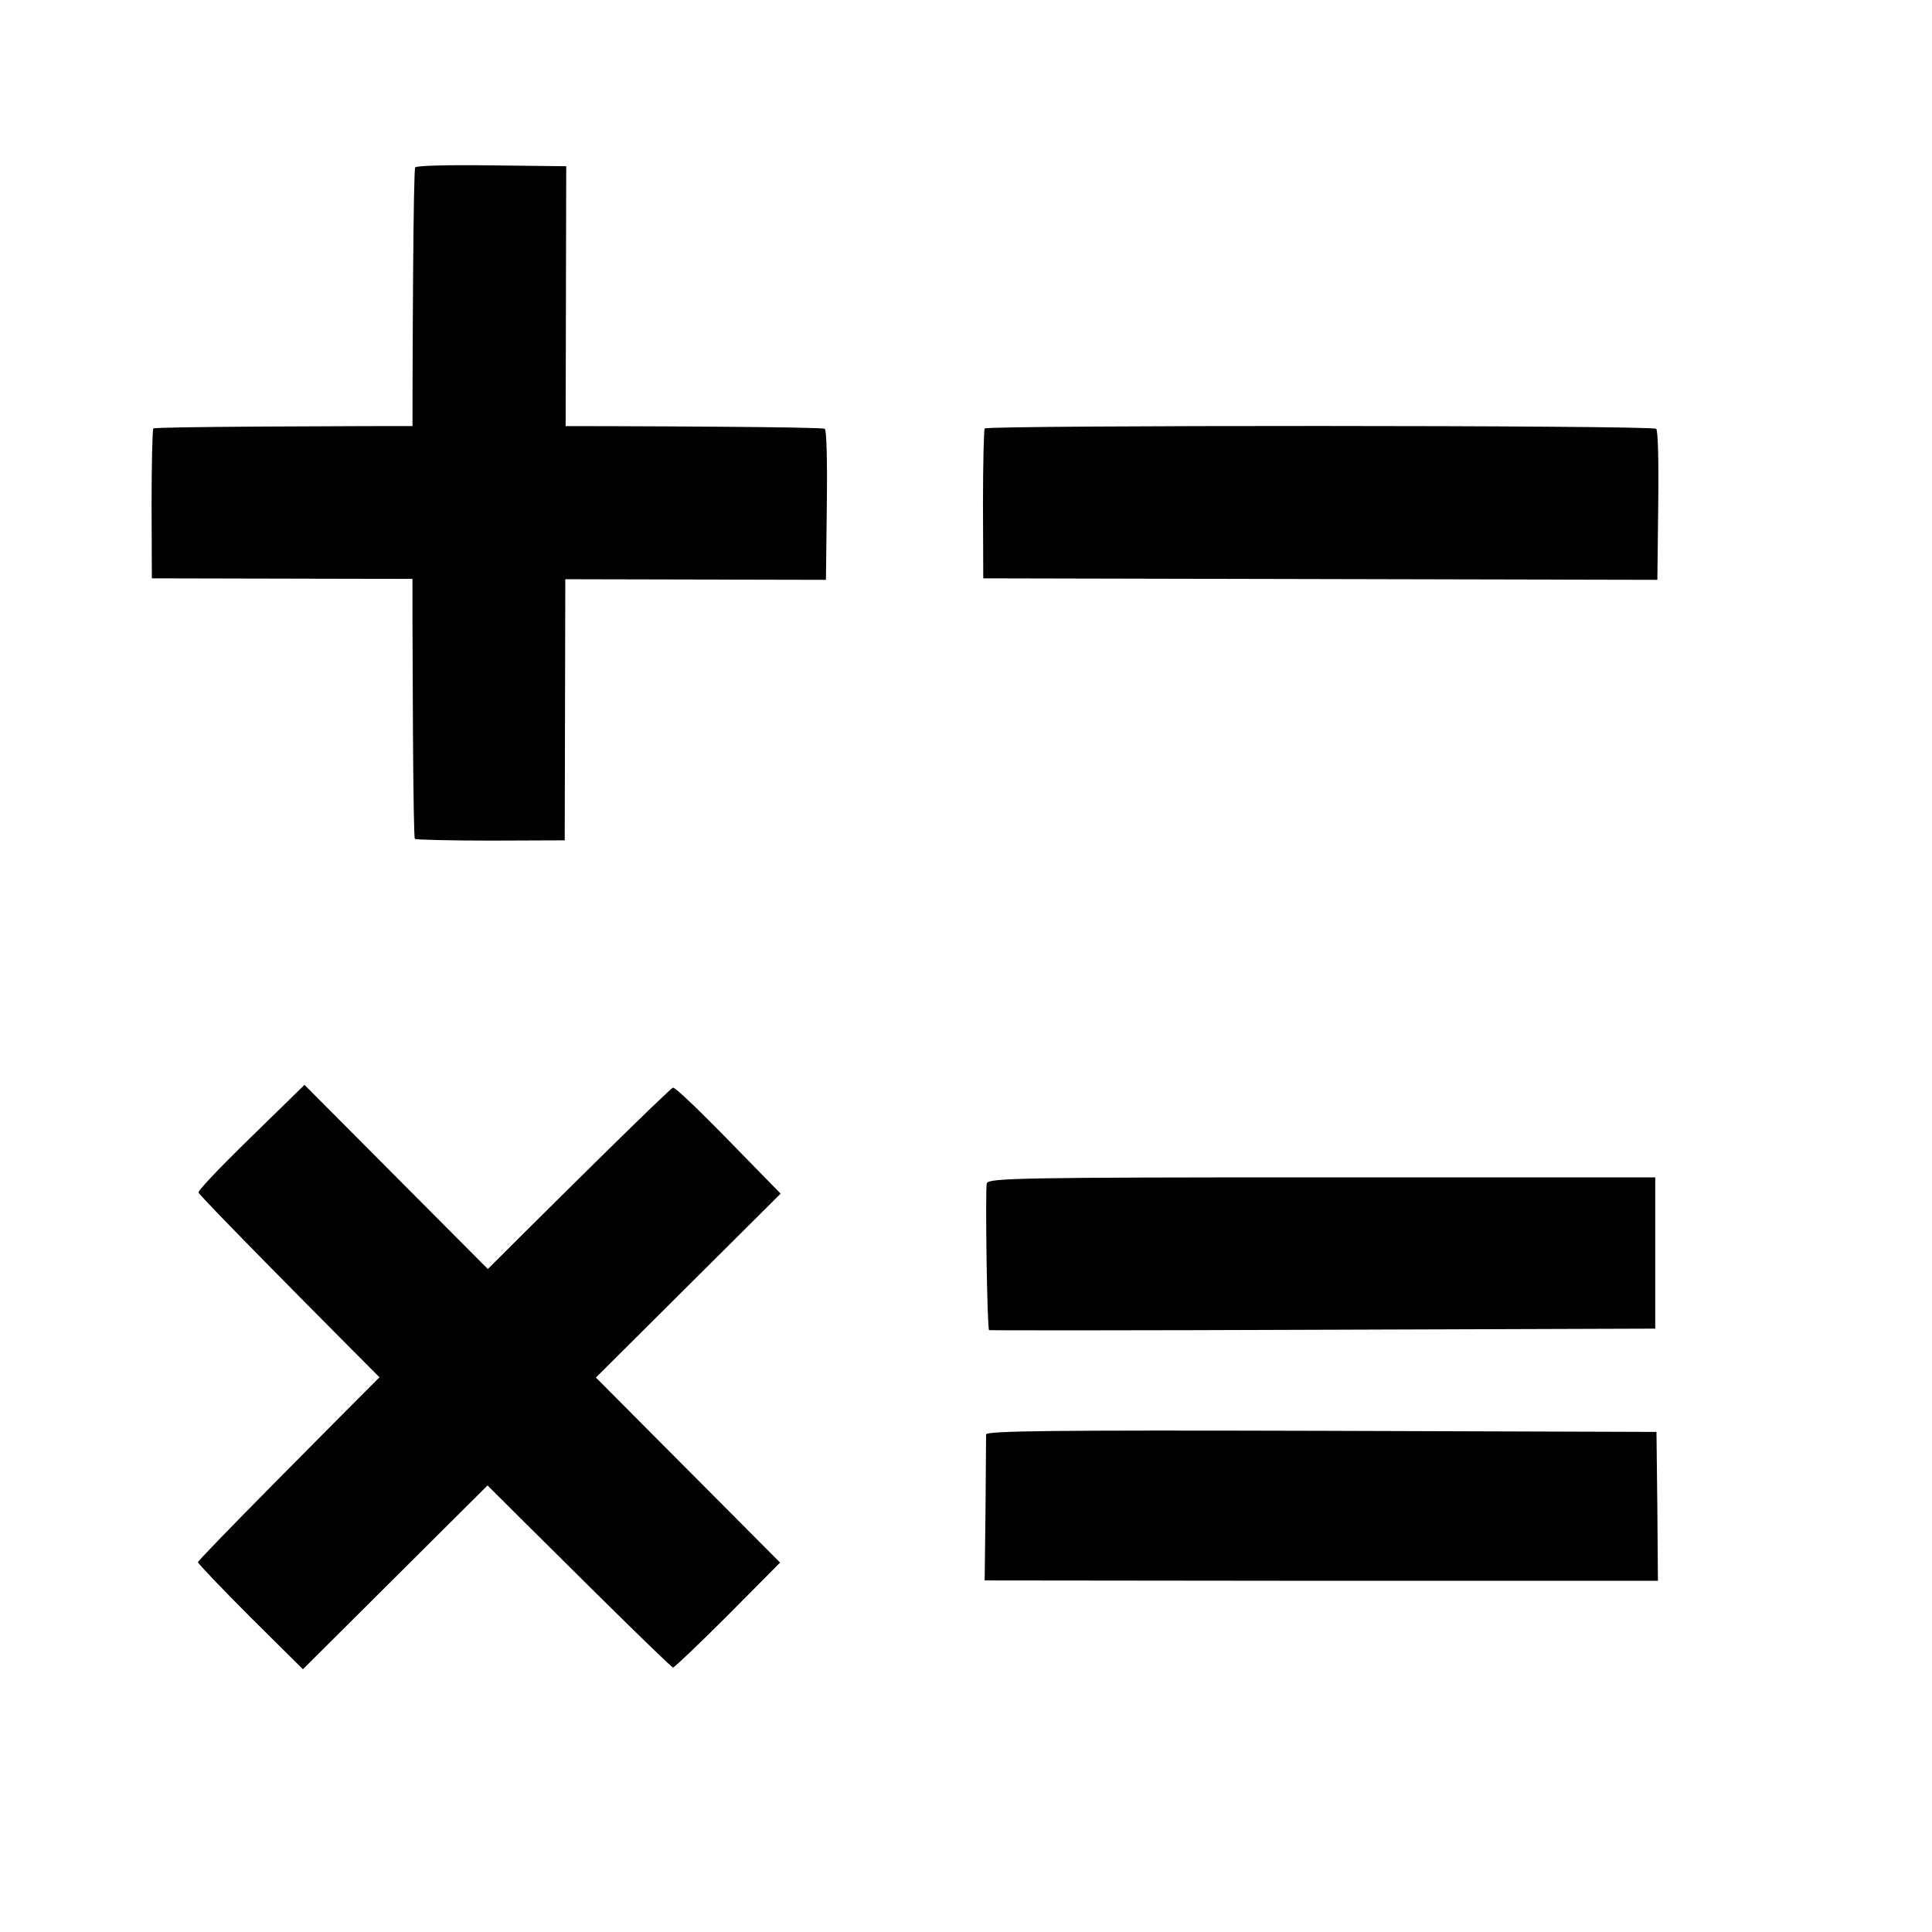
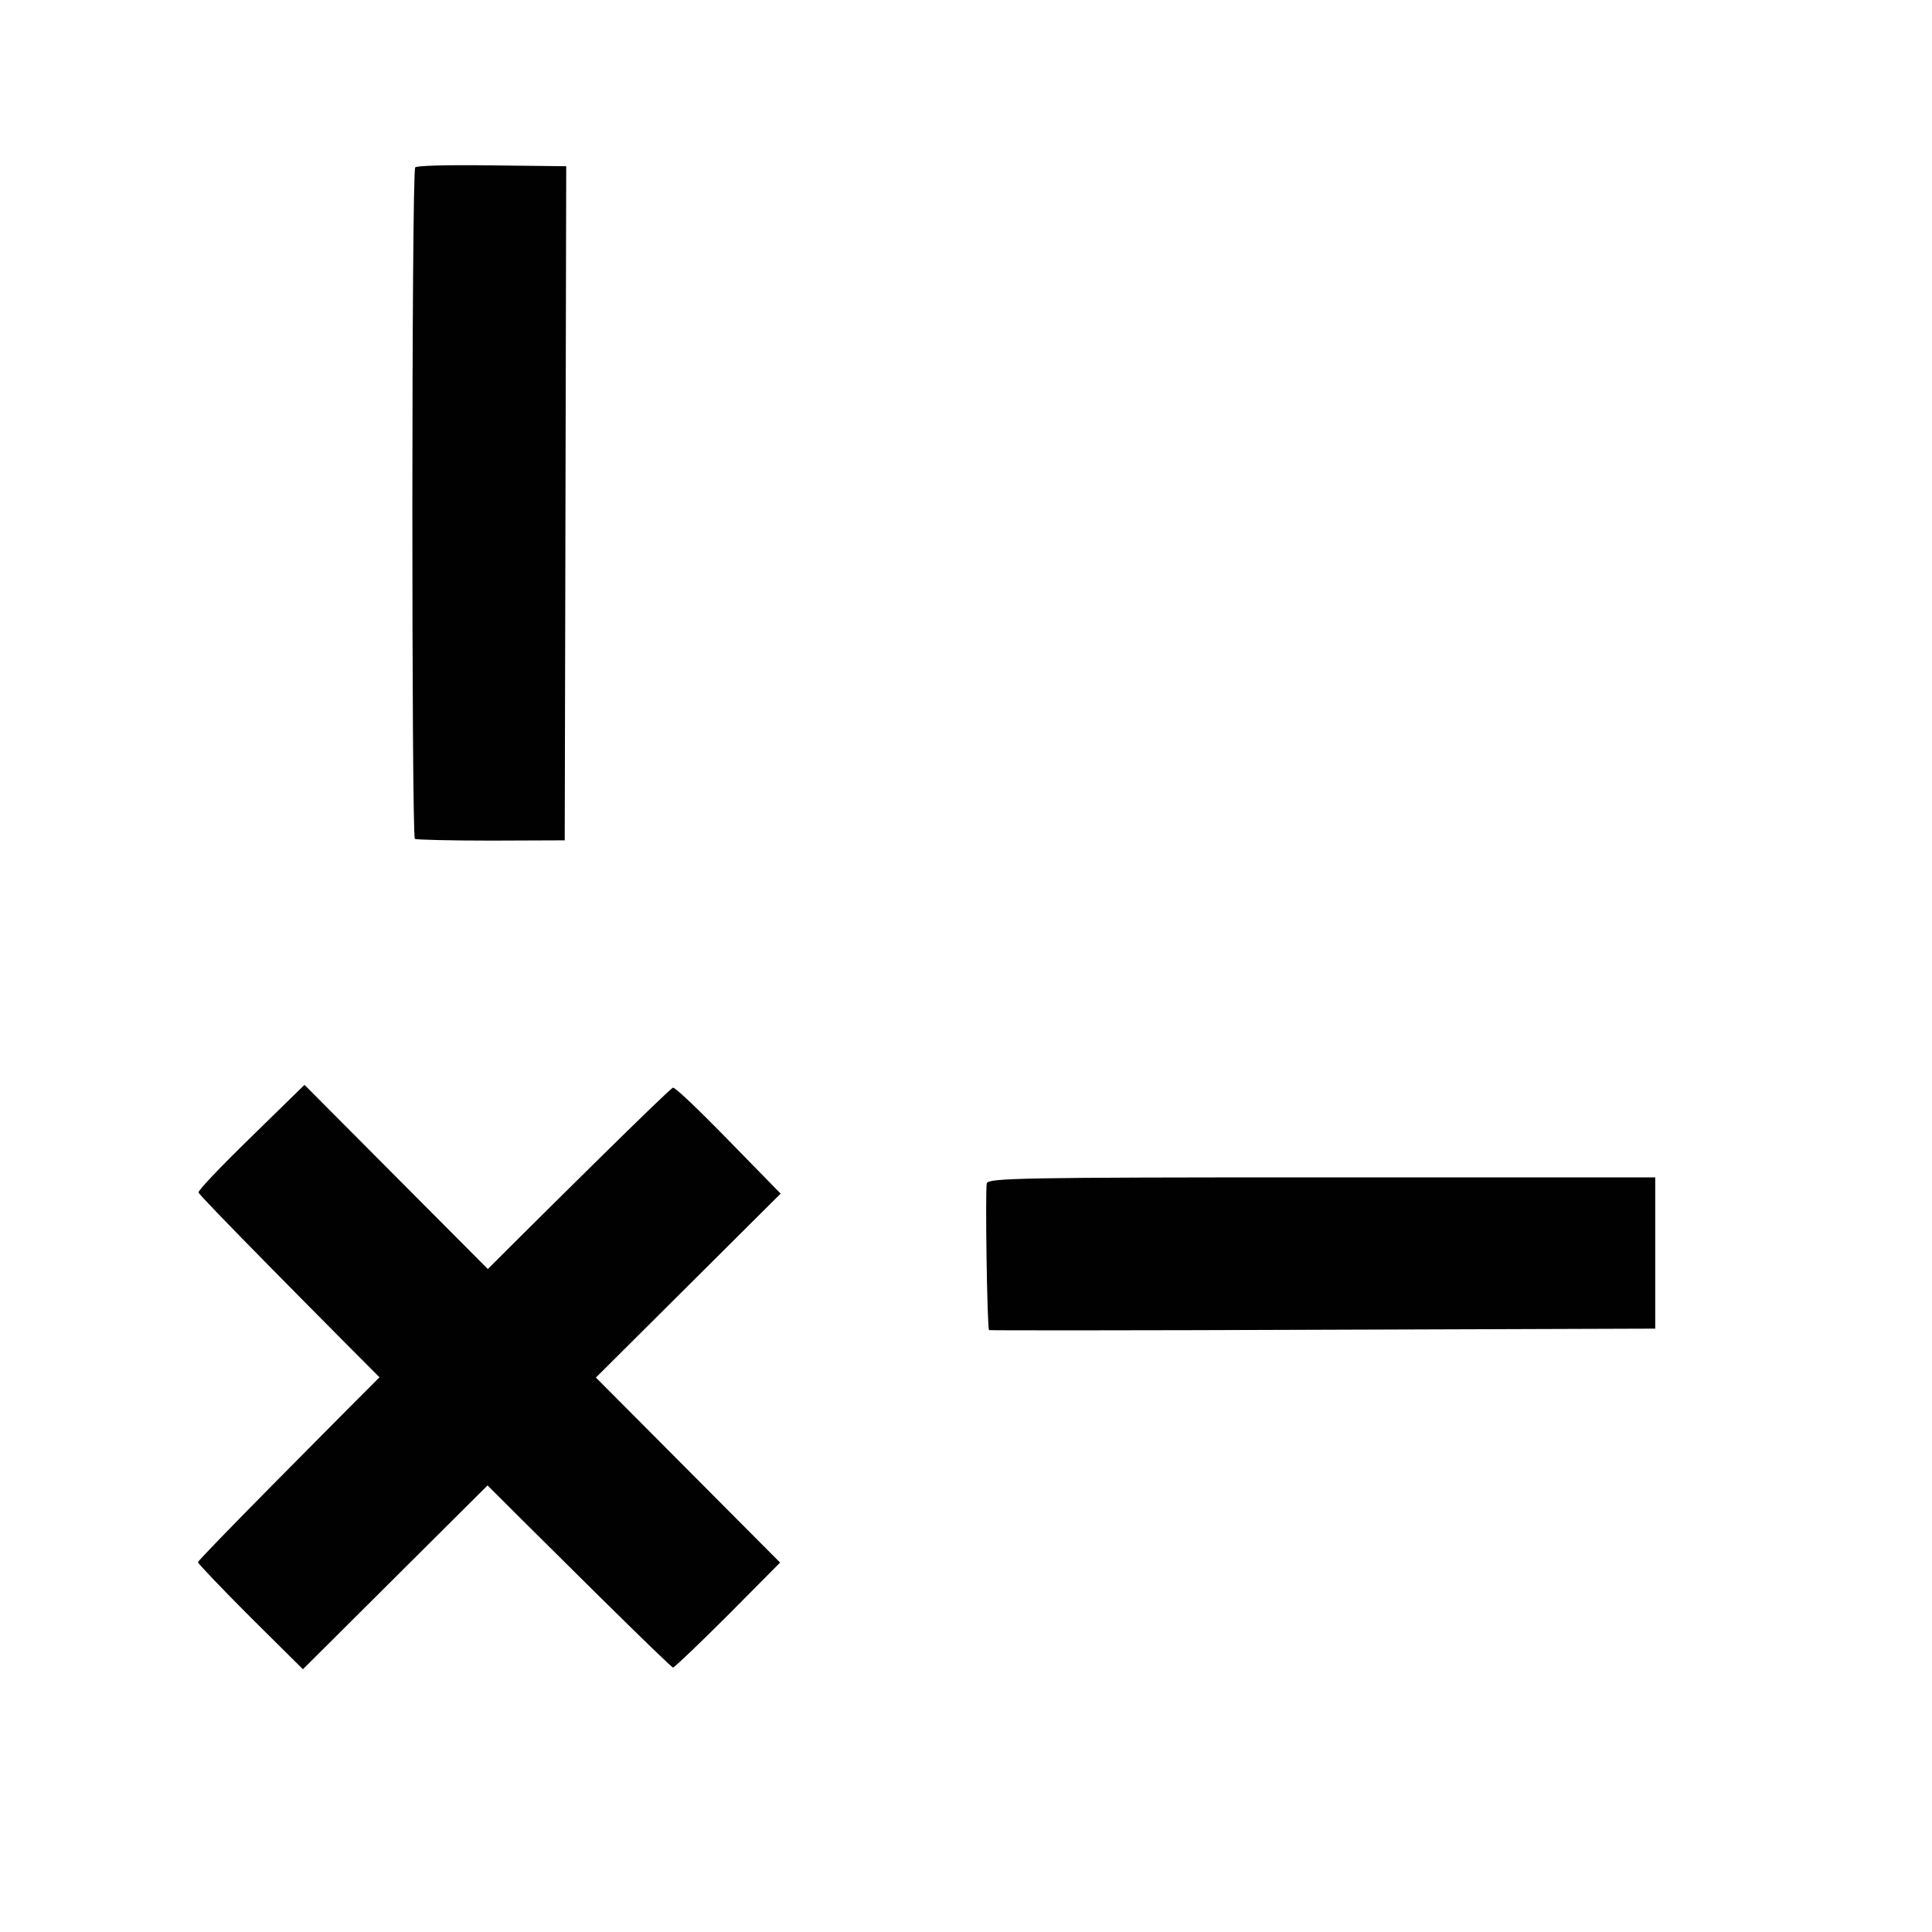
<svg xmlns="http://www.w3.org/2000/svg" id="_Слой_1" data-name="Слой 1" version="1.1" viewBox="0 0 900 900">
  <defs>
    <style> .cls-1 { fill: #010101; } .cls-1, .cls-2 { stroke-width: 0px; } .cls-2 { display: none; fill: none; } </style>
  </defs>
  <rect class="cls-2" x="-56.46" y="-35.8" width="971.59" height="971.59" />
-   <path class="cls-1" d="M458.71,199.59c-.4.7-.8,16.58-.8,35.43l.13,34.39,157.01.35,157.01.35.4-34.56c.27-21.64-.13-35.08-.93-35.78-1.73-1.75-311.5-1.75-312.83-.17Z" />
  <path class="cls-1" d="M459.69,551.22c-.79,2.76.13,67.71,1.06,68.4.26.17,70.28.17,155.49-.17l154.83-.52v-70.47h-155.23c-140.43,0-155.36.34-156.15,2.76Z" />
-   <path class="cls-1" d="M459.36,668.22c0,1.18-.13,17.04-.27,35.1l-.4,32.91,156.88.17h156.75l-.27-34.6-.4-34.76-156.08-.51c-124.52-.34-156.21,0-156.21,1.69Z" />
-   <path class="cls-1" d="M71.41,199.59c-.4.7-.8,16.58-.8,35.43l.13,34.39,157.01.35,157.01.35.4-34.56c.27-21.64-.13-35.08-.93-35.78-1.73-1.75-311.5-1.75-312.83-.17Z" />
  <path class="cls-1" d="M193.25,390.79c.7.4,16.58.8,35.43.8l34.39-.13.35-157.01.35-157.01-34.56-.4c-21.64-.27-35.08.13-35.78.93-1.75,1.73-1.75,311.5-.17,312.83Z" />
  <path class="cls-1" d="M92.21,727.76c.21.78,11.16,12.29,24.49,25.62l24.41,24.22,111.27-110.78,111.27-110.78-24.16-24.72c-15.12-15.49-24.9-24.71-25.96-24.64-2.46-.01-221.5,219.03-221.33,221.08Z" />
  <path class="cls-1" d="M313.56,776.81c.78-.21,12.29-11.16,25.62-24.49l24.22-24.41-110.78-111.27-110.78-111.27-24.72,24.16c-15.49,15.12-24.71,24.9-24.64,25.96-.01,2.46,219.03,221.5,221.08,221.33Z" />
</svg>